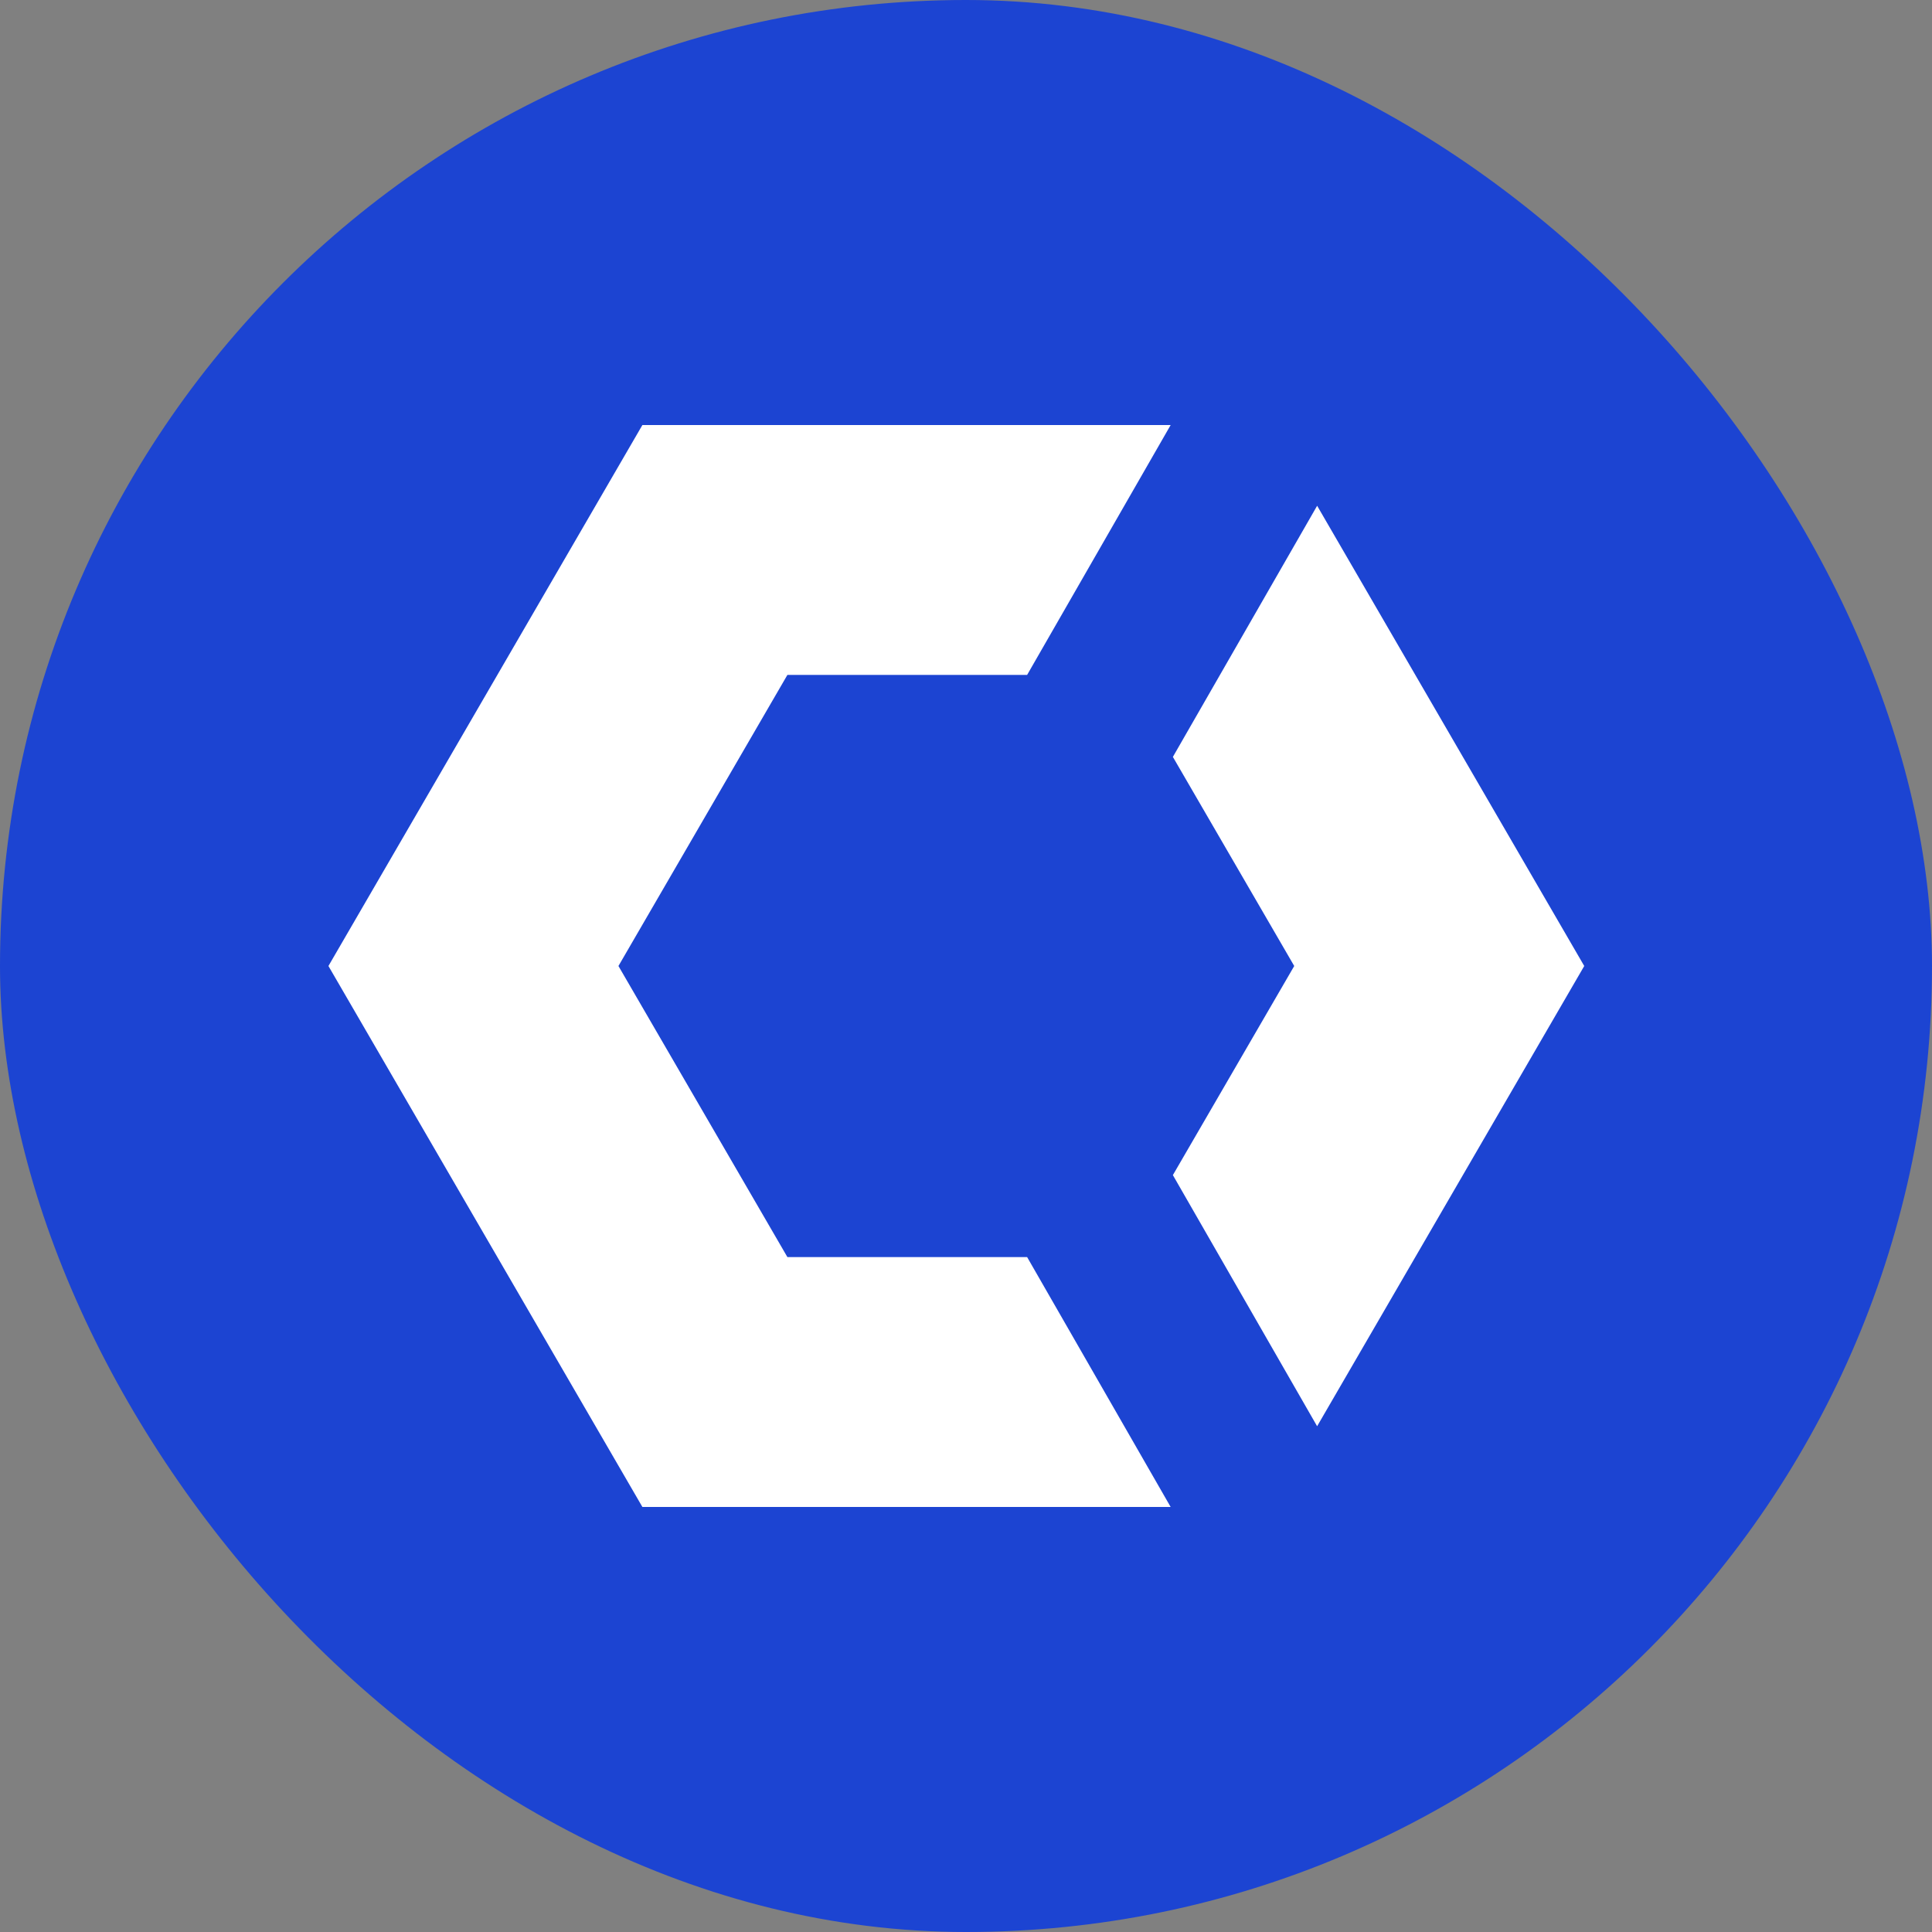
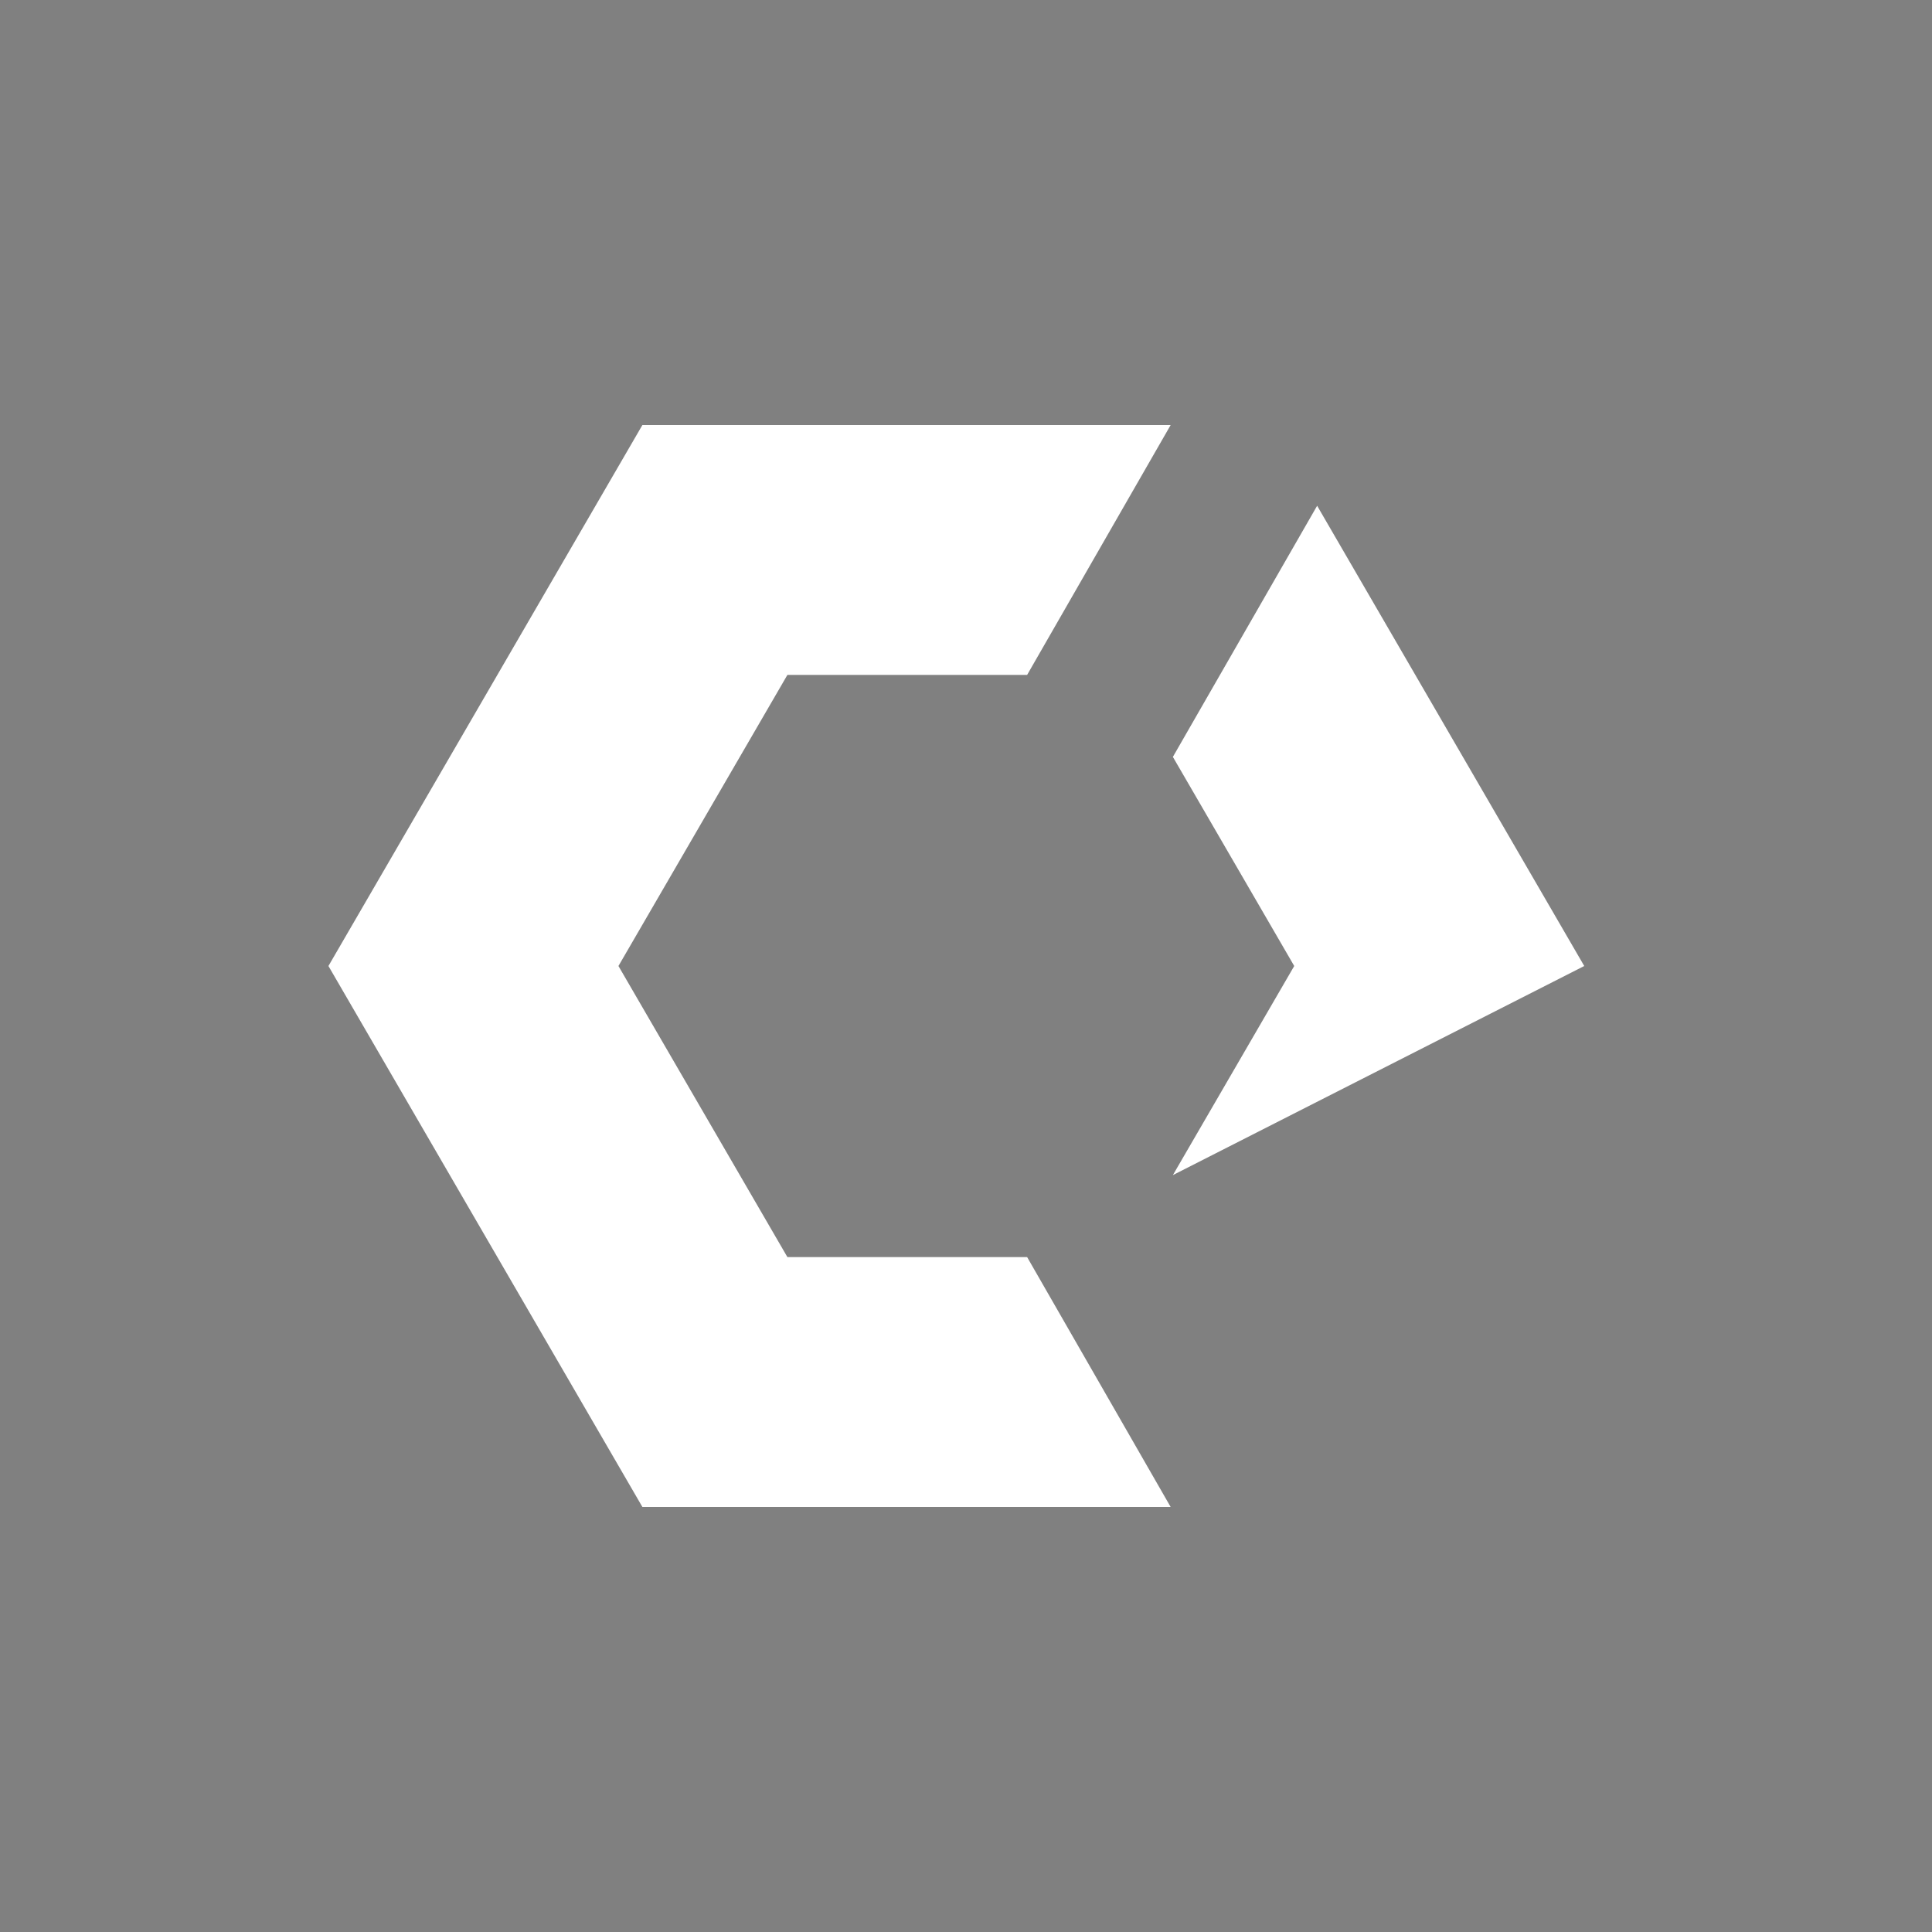
<svg xmlns="http://www.w3.org/2000/svg" width="100" height="100" fill="none" version="1.2" baseProfile="tiny-ps" viewBox="0 0 100 100">
  <rect x="0" y="0" width="100" height="100" fill="#808080" stroke="none" />
  <title>Clustermarket</title>
-   <rect width="100" height="100" rx="50" fill="#1C44D2" />
  <path d="M53.164 34.933H40.756L32.011 50L40.756 65.067H53.164L60.592 78H33.25L17 50L33.25 22H60.593L53.164 34.933Z" fill="#fff" />
-   <path d="M60.708 39.177L66.989 50L60.708 60.823L68.174 73.822L82 50L68.175 26.178L60.708 39.177Z" fill="#fff" />
+   <path d="M60.708 39.177L66.989 50L60.708 60.823L82 50L68.175 26.178L60.708 39.177Z" fill="#fff" />
</svg>